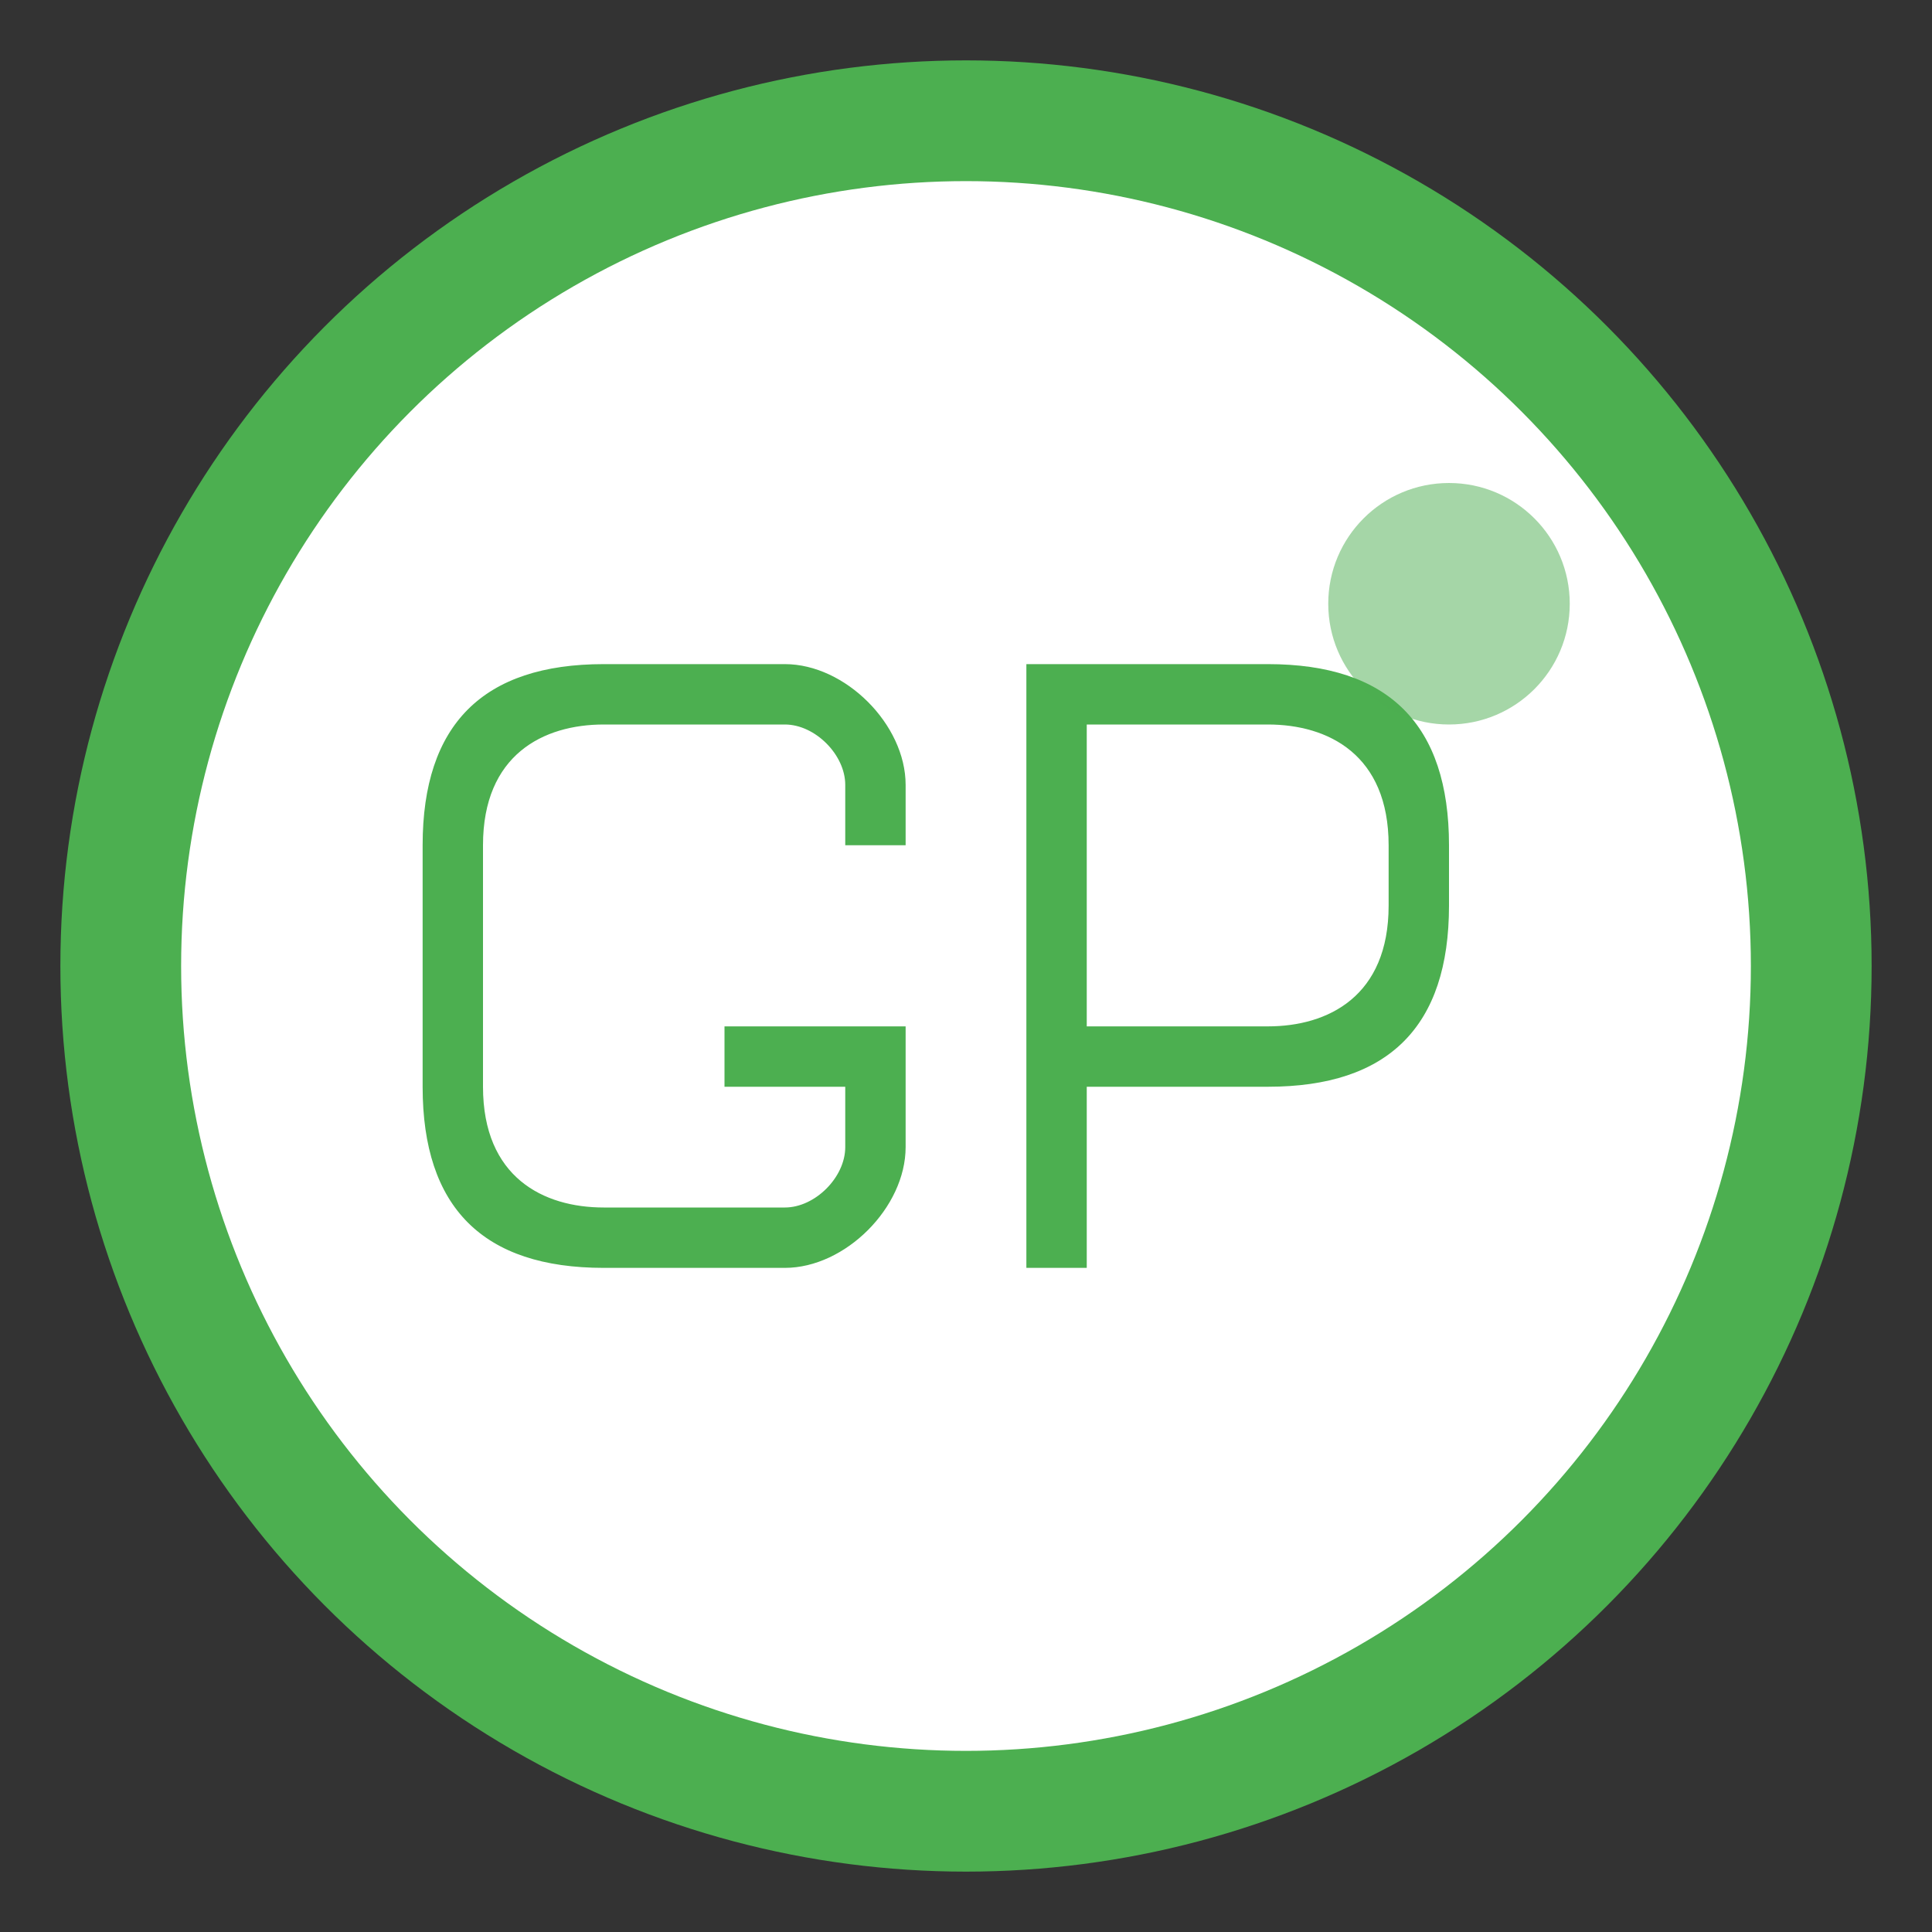
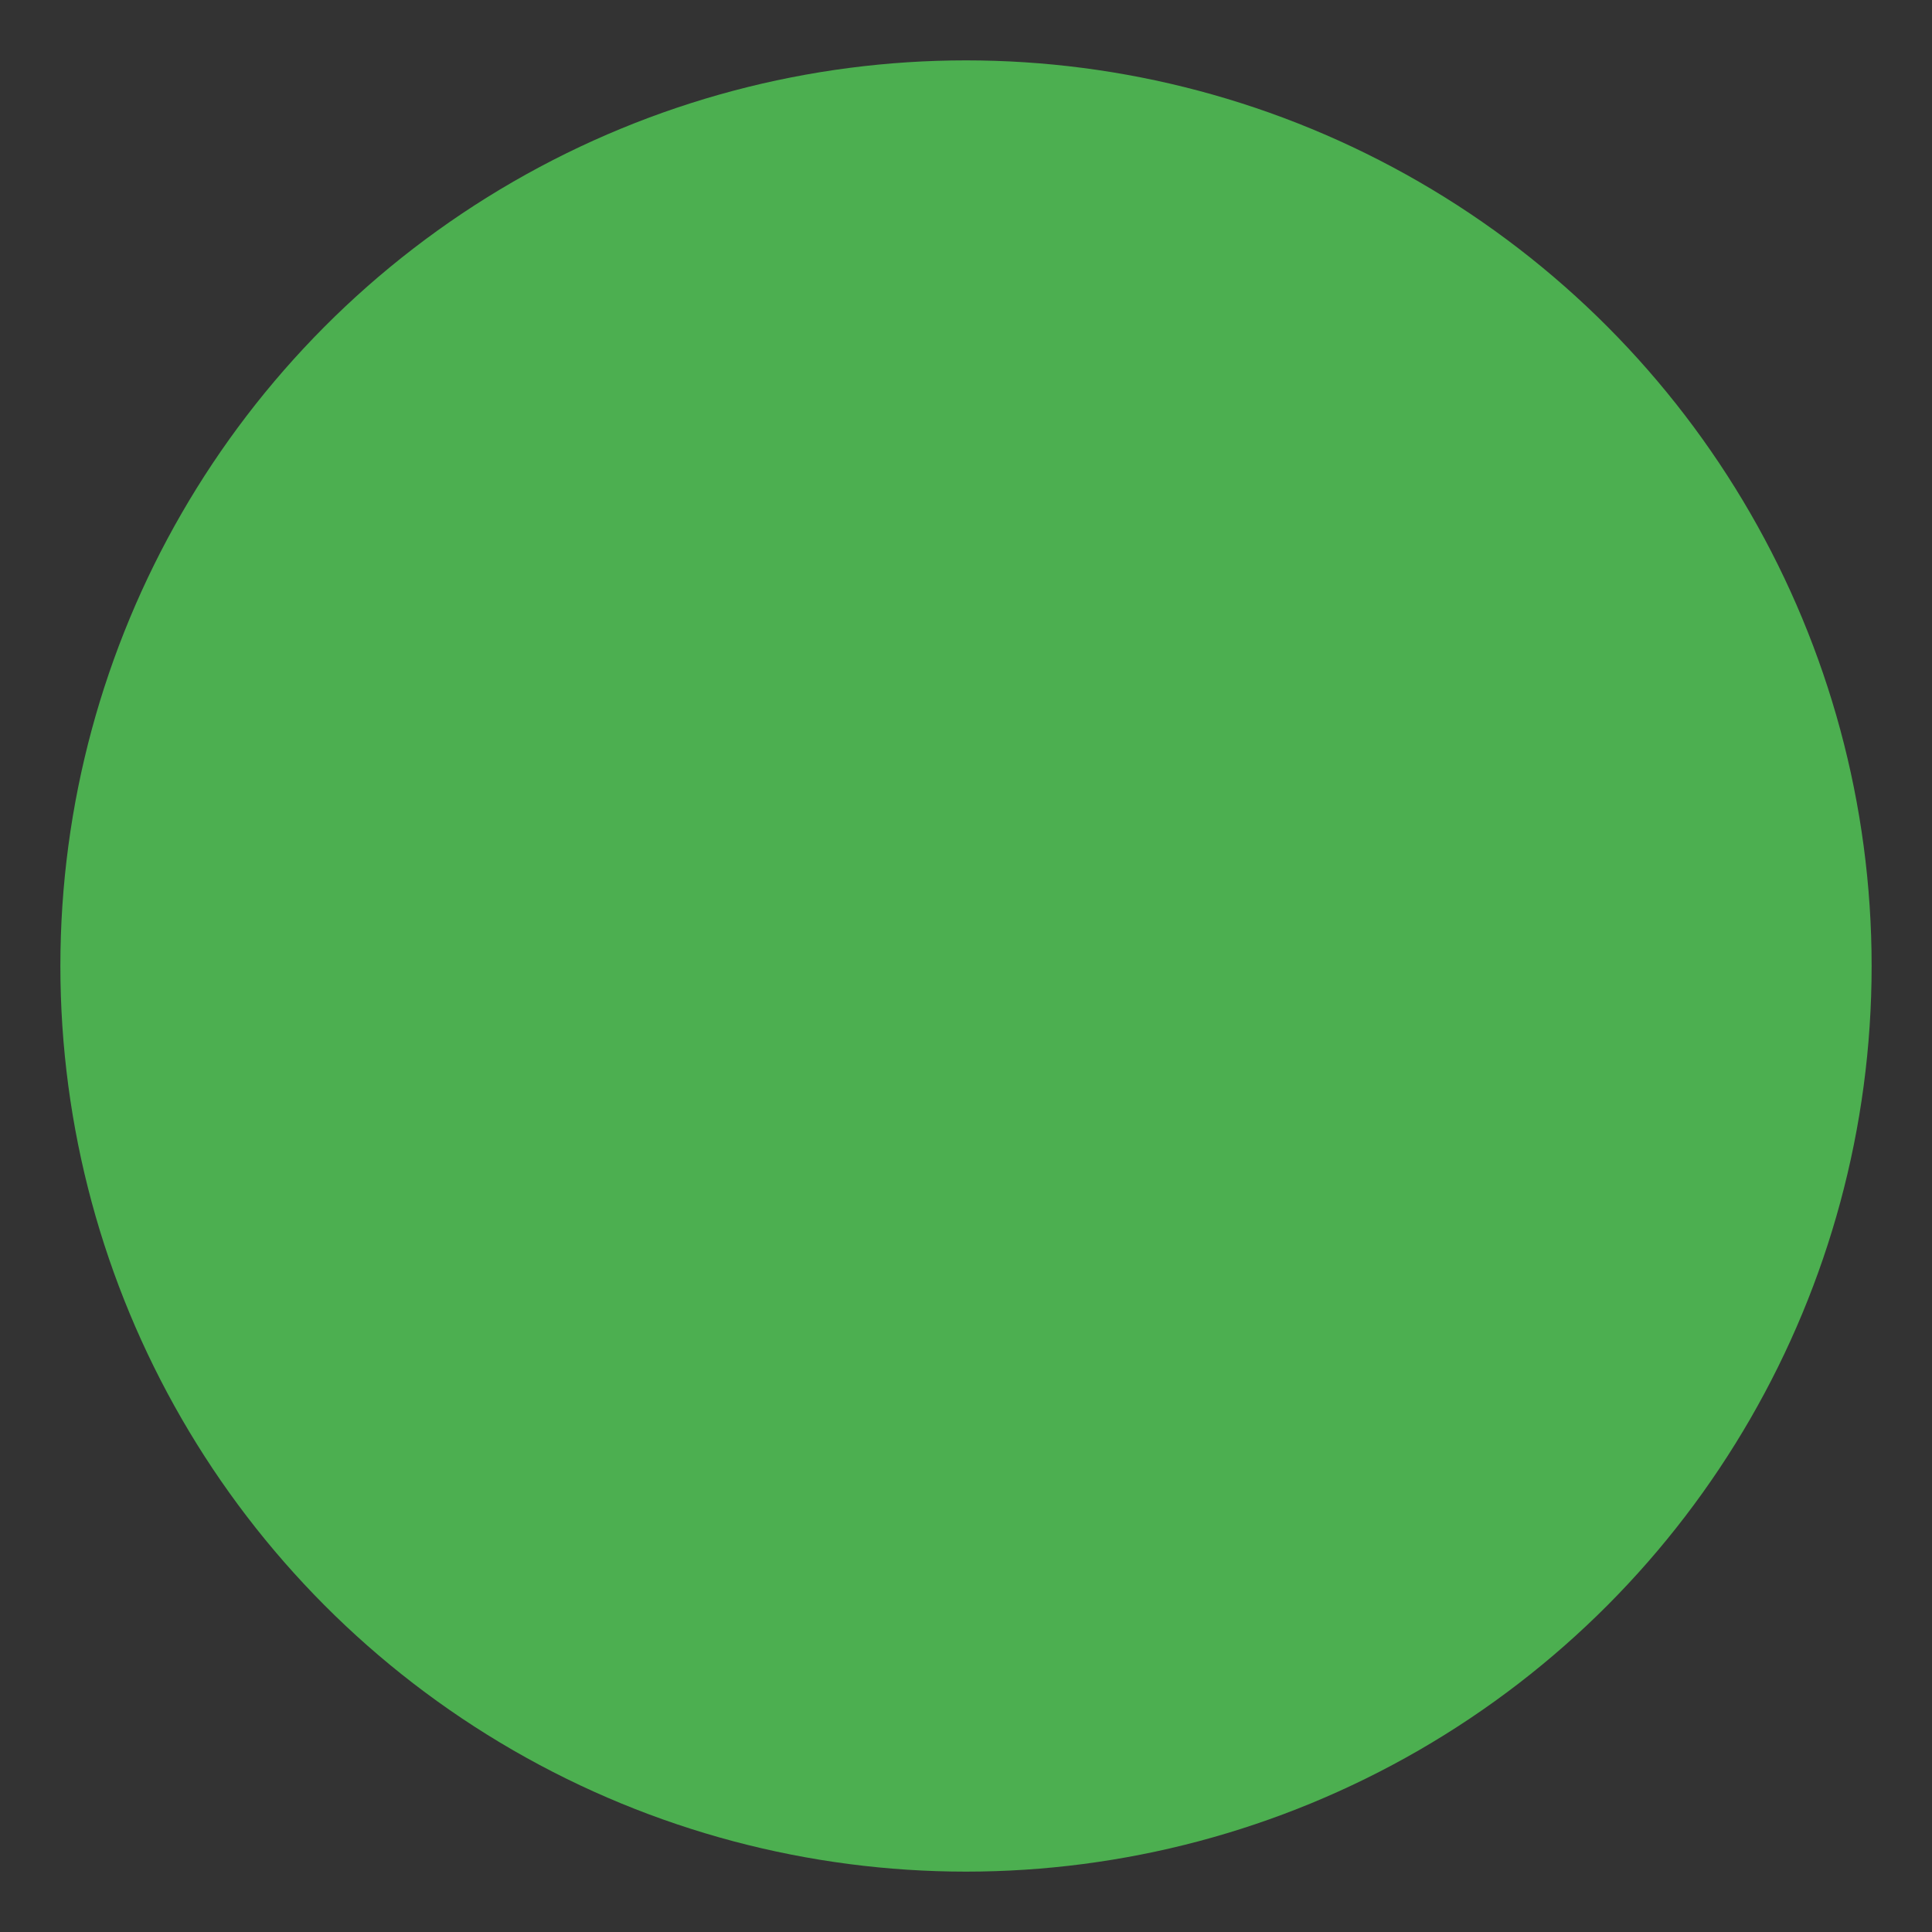
<svg xmlns="http://www.w3.org/2000/svg" viewBox="0 0 32 32" width="32" height="32">
  <rect x="0" y="0" width="32" height="32" fill="#333333" stroke="none" />
  <circle cx="16" cy="16" r="15" fill="#4caf50" />
-   <circle cx="16" cy="16" r="13" fill="white" />
-   <path d="M10 11 C8 11 7 12 7 14 L7 18 C7 20 8 21 10 21 L13 21 C14 21 15 20 15 19 L15 17 L12 17 L12 18 L14 18 L14 19 C14 19.5 13.5 20 13 20 L10 20 C9 20 8 19.5 8 18 L8 14 C8 12.5 9 12 10 12 L13 12 C13.5 12 14 12.5 14 13 L14 14 L15 14 L15 13 C15 12 14 11 13 11 Z" fill="#4caf50" />
-   <path d="M17 11 L17 21 L18 21 L18 18 L21 18 C23 18 24 17 24 15 L24 14 C24 12 23 11 21 11 Z M18 12 L21 12 C22 12 23 12.5 23 14 L23 15 C23 16.5 22 17 21 17 L18 17 Z" fill="#4caf50" />
-   <circle cx="24" cy="10" r="2" fill="#4caf50" fill-opacity="0.5" />
</svg>